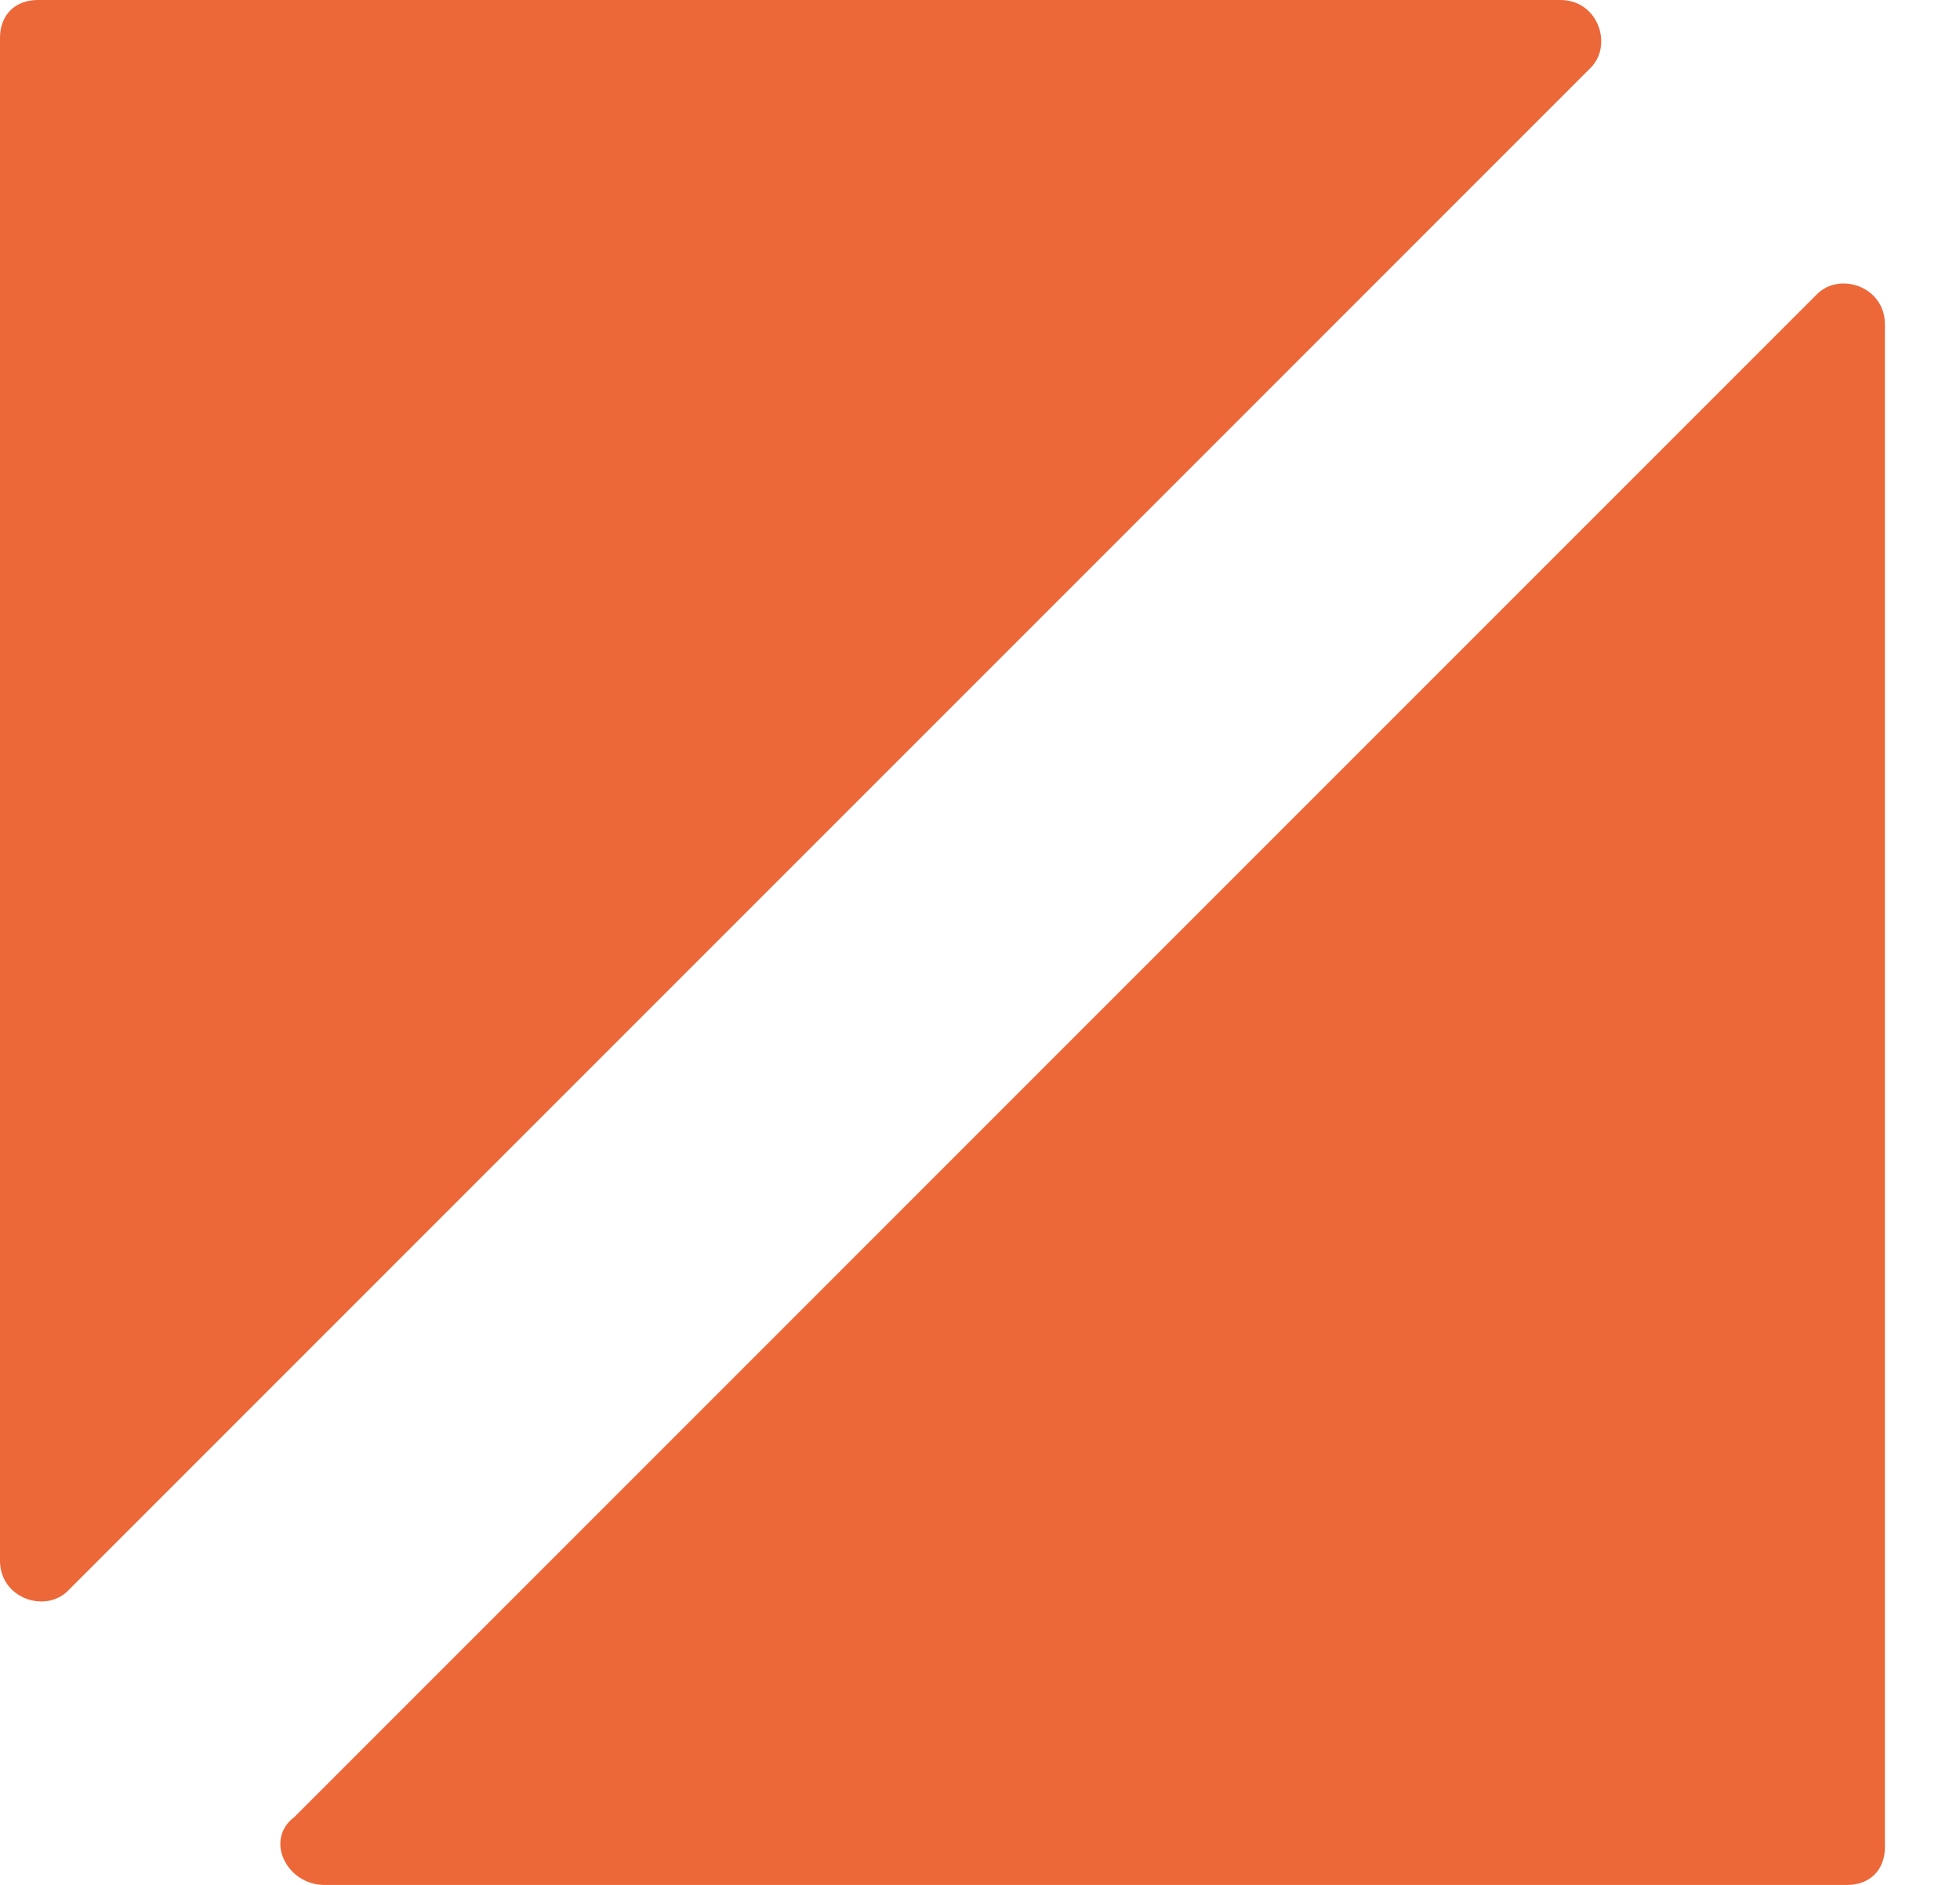
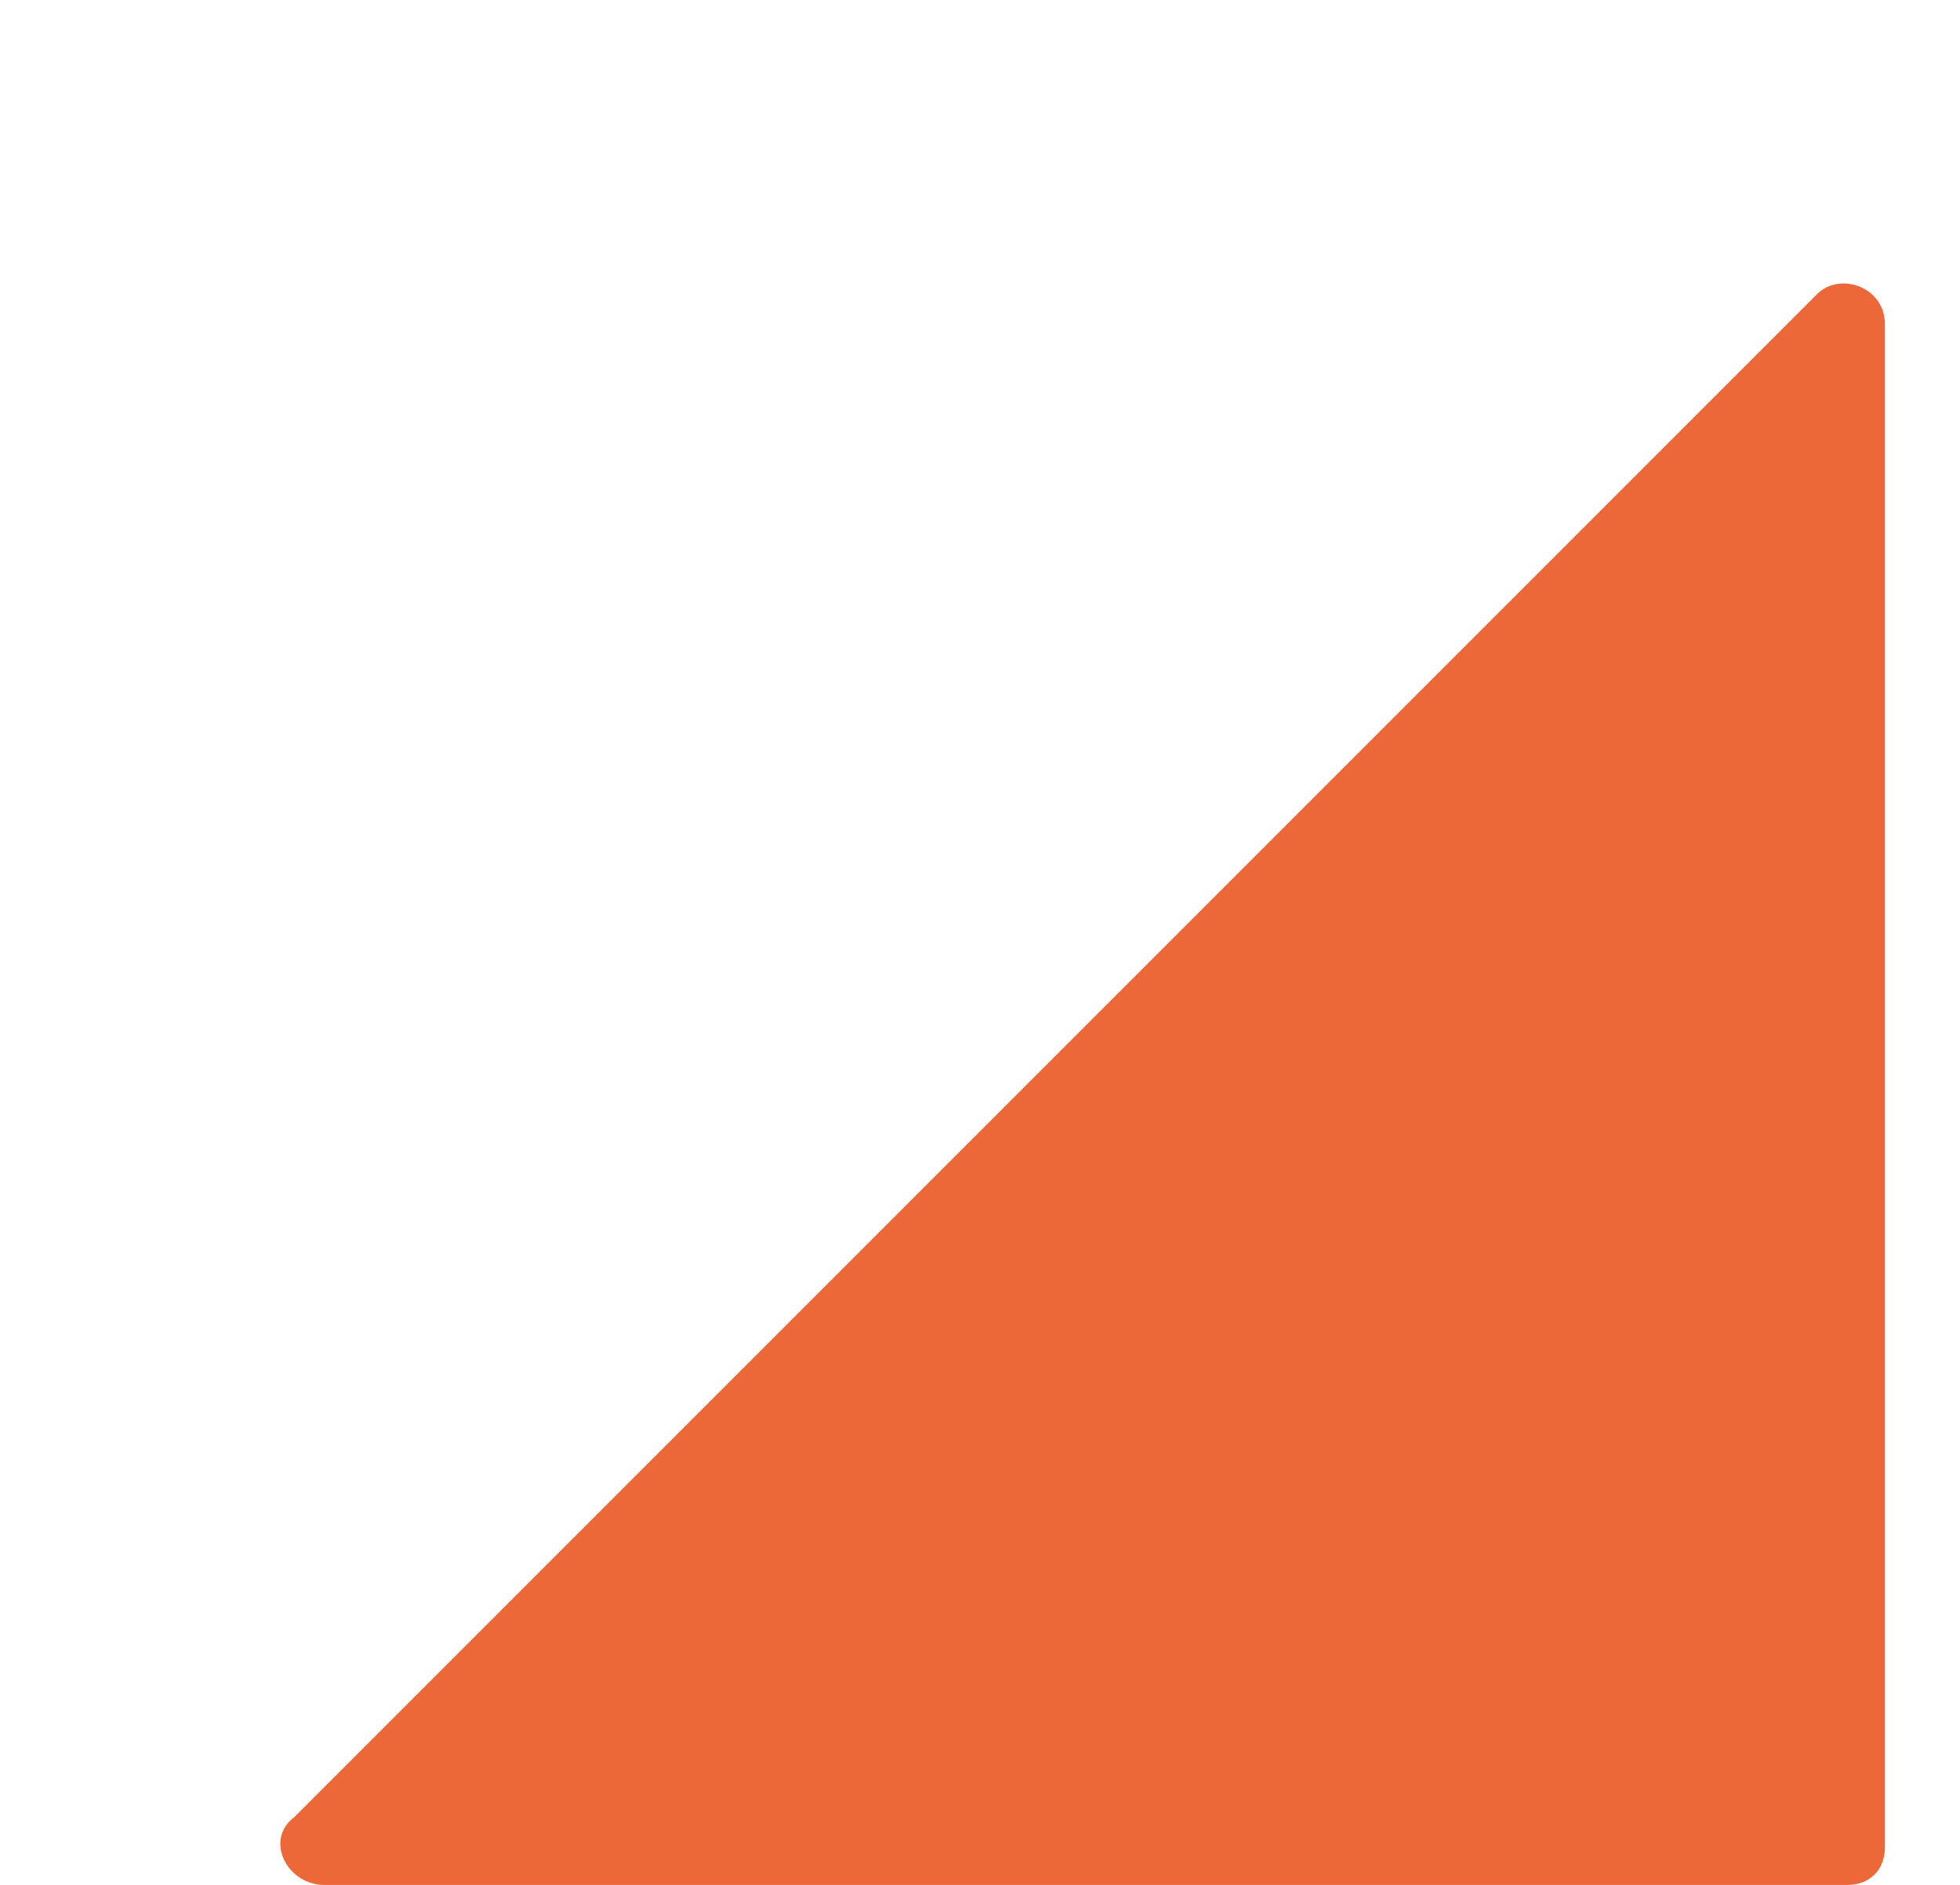
<svg xmlns="http://www.w3.org/2000/svg" width="26" height="25" viewBox="0 0 26 25" fill="none">
  <path d="M4.304 25.001H24.504C24.804 25.001 25.004 24.801 25.004 24.501V4.301C25.004 3.801 24.404 3.601 24.104 3.901L3.904 24.101C3.504 24.401 3.804 25.001 4.304 25.001Z" fill="#EC6839" />
-   <path d="M20.7 0H0.5C0.2 0 0 0.2 0 0.5V20.7C0 21.2 0.6 21.4 0.9 21.1L21.1 0.9C21.4 0.6 21.2 0 20.7 0Z" fill="#EC6839" />
</svg>